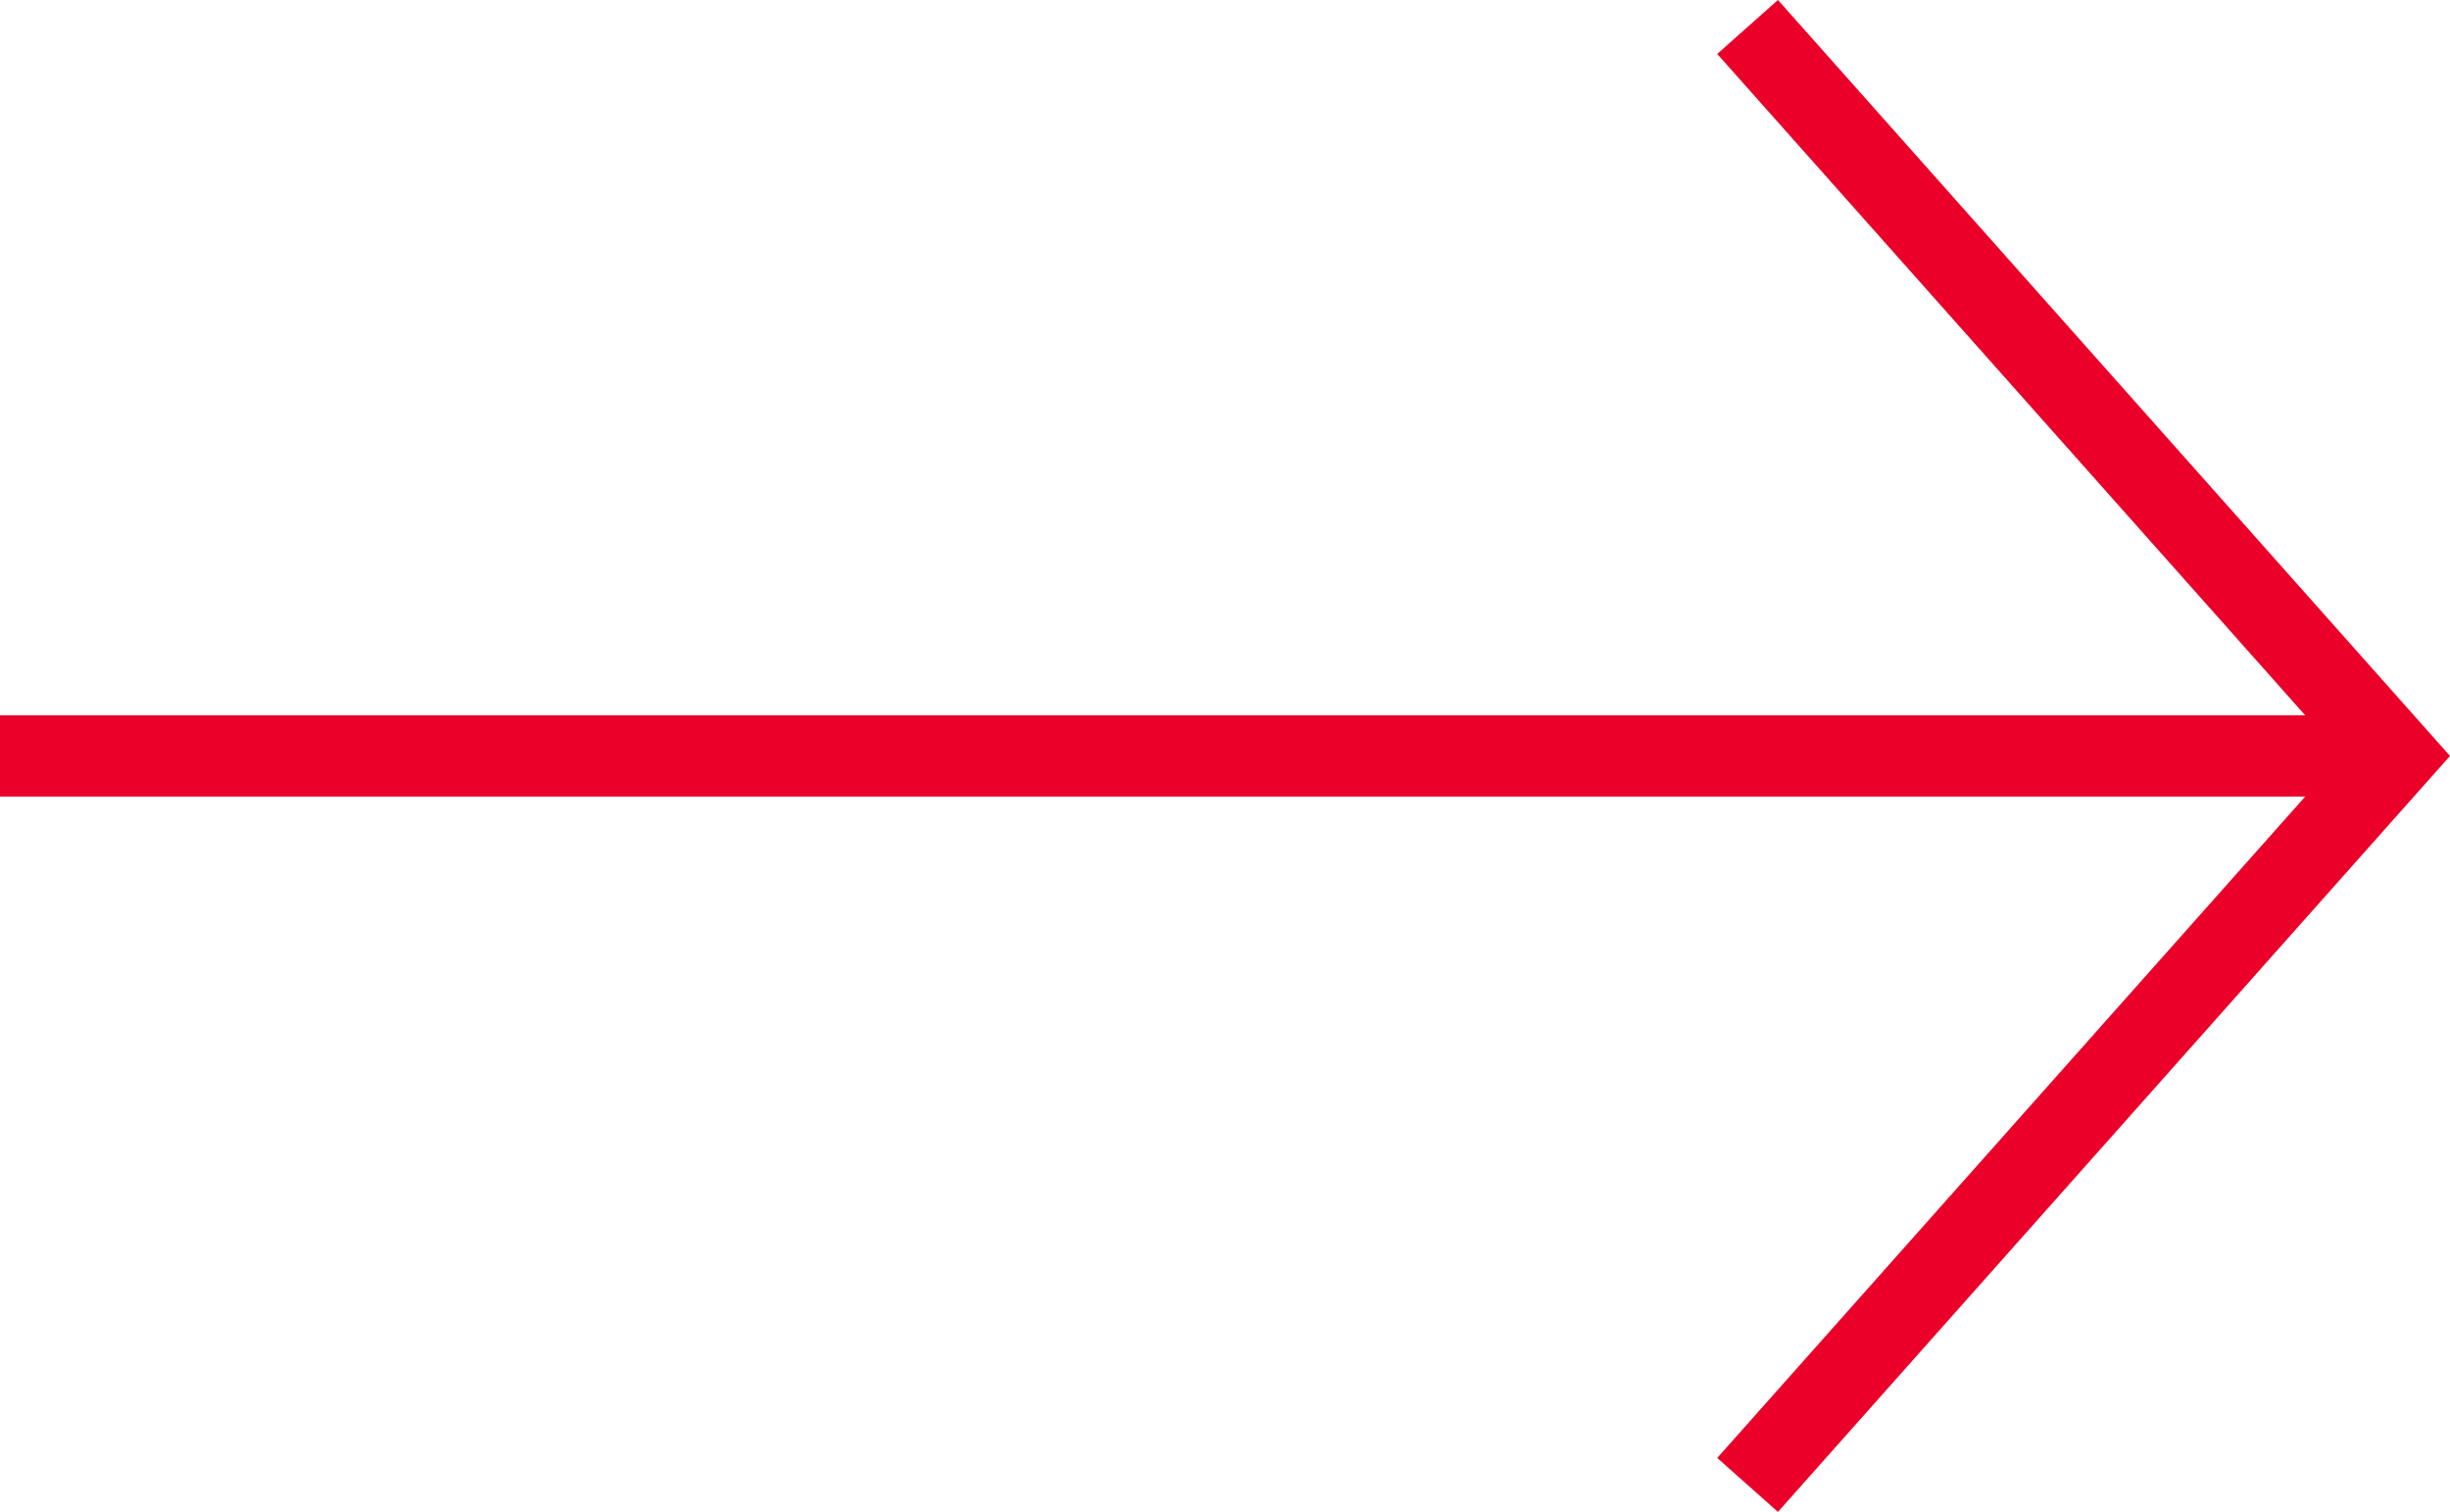
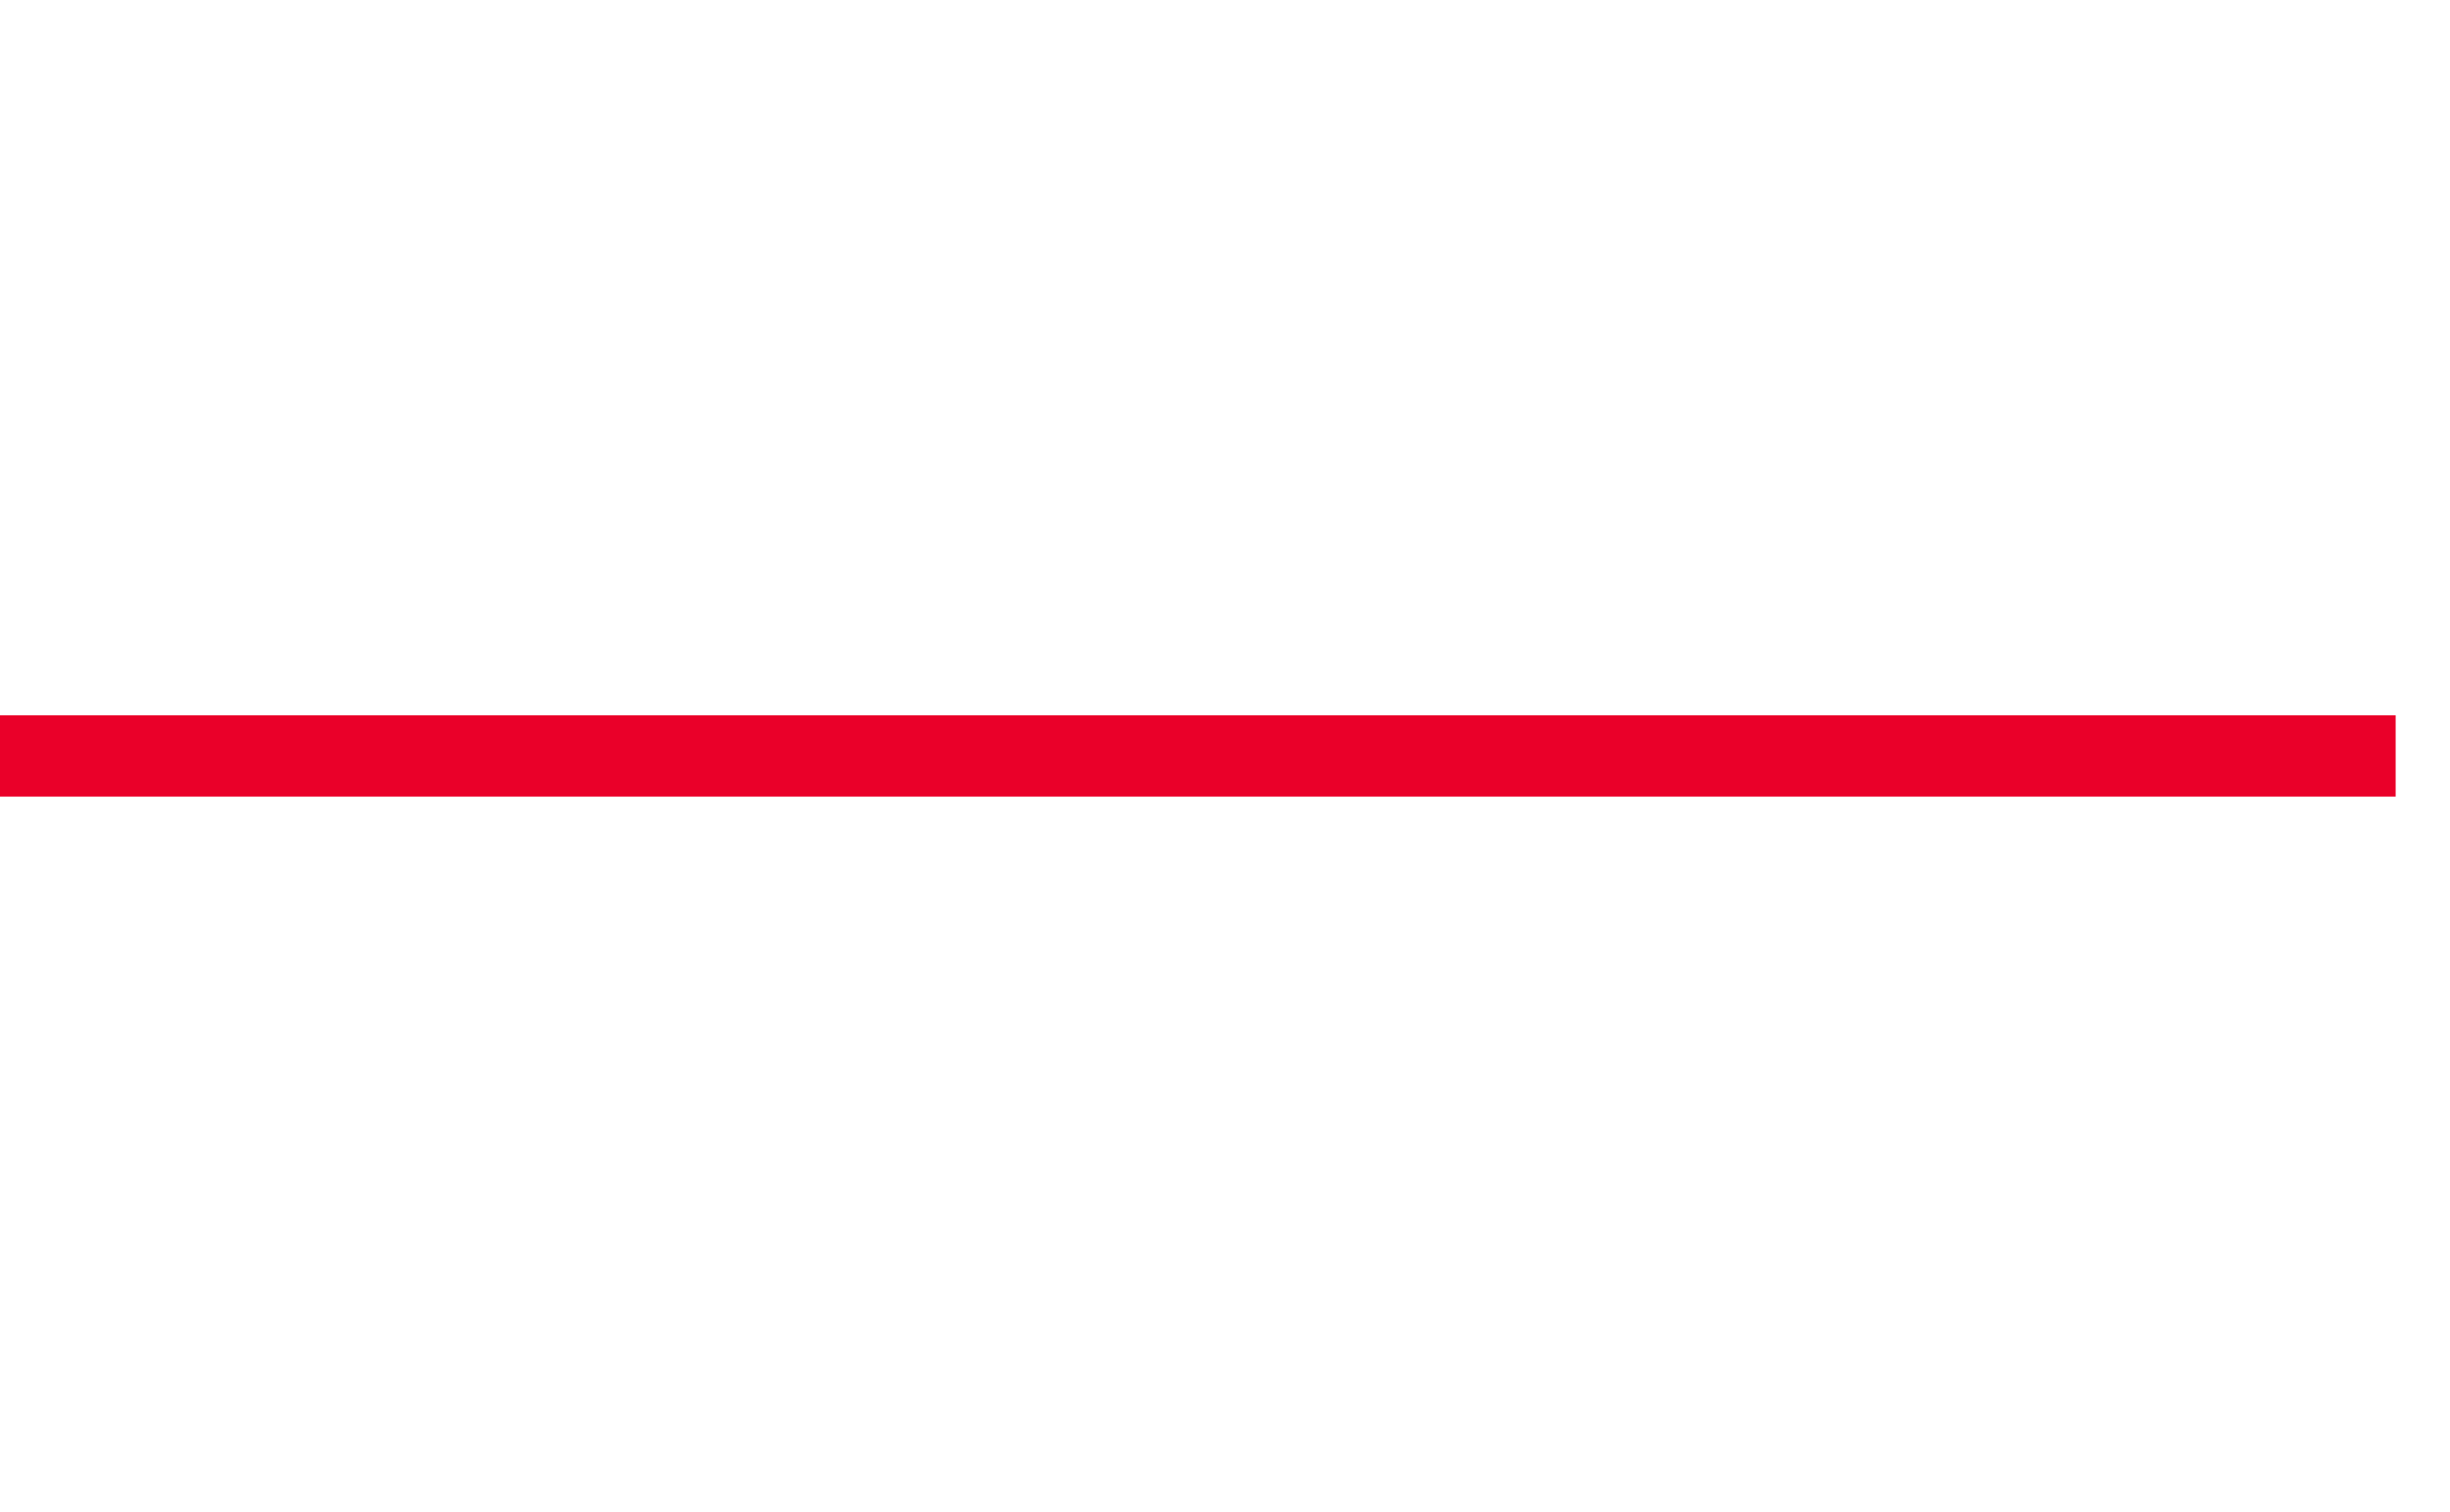
<svg xmlns="http://www.w3.org/2000/svg" width="30.161" height="18.614" viewBox="0 0 30.161 18.614">
  <g id="Сгруппировать_180" data-name="Сгруппировать 180" transform="translate(-622.214 -1981.583)">
    <line id="Линия_59" data-name="Линия 59" x2="29.492" transform="translate(622.214 1990.89)" fill="none" stroke="#ea0029" stroke-miterlimit="10" stroke-width="1" />
-     <path id="Контур_108" data-name="Контур 108" d="M644.937,1981.915l7.978,8.975-7.978,8.975" transform="translate(-1.209 0)" fill="none" stroke="#ea0029" stroke-miterlimit="10" stroke-width="1" />
  </g>
</svg>